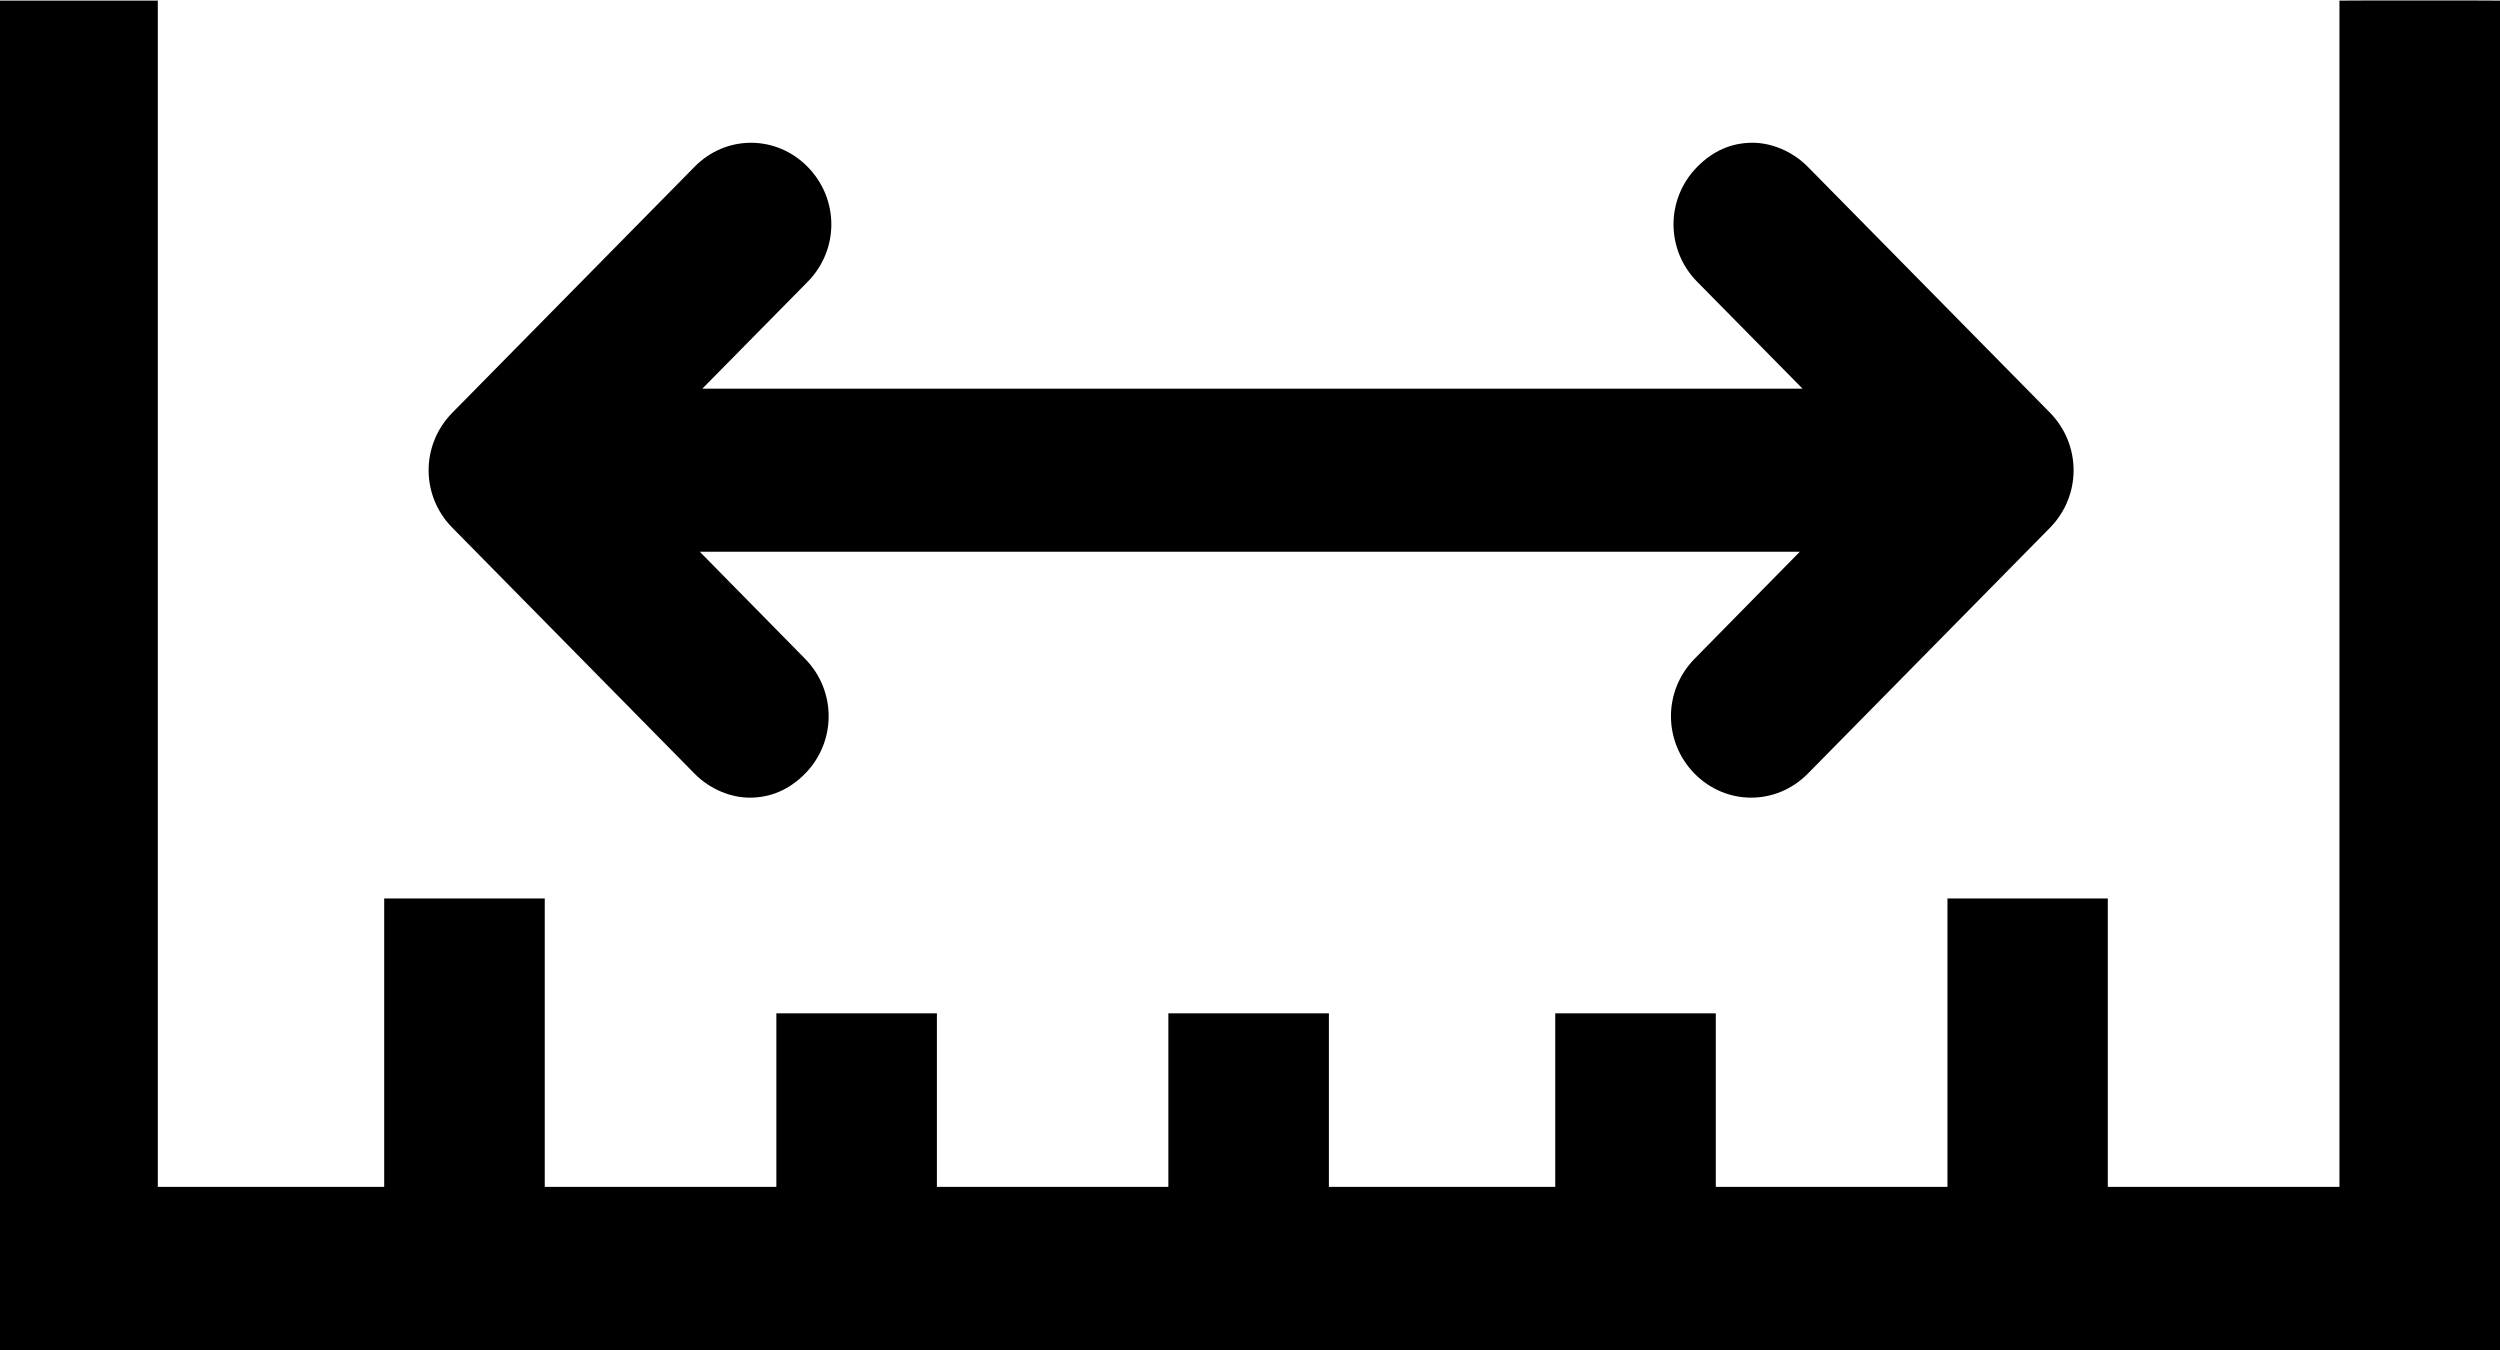
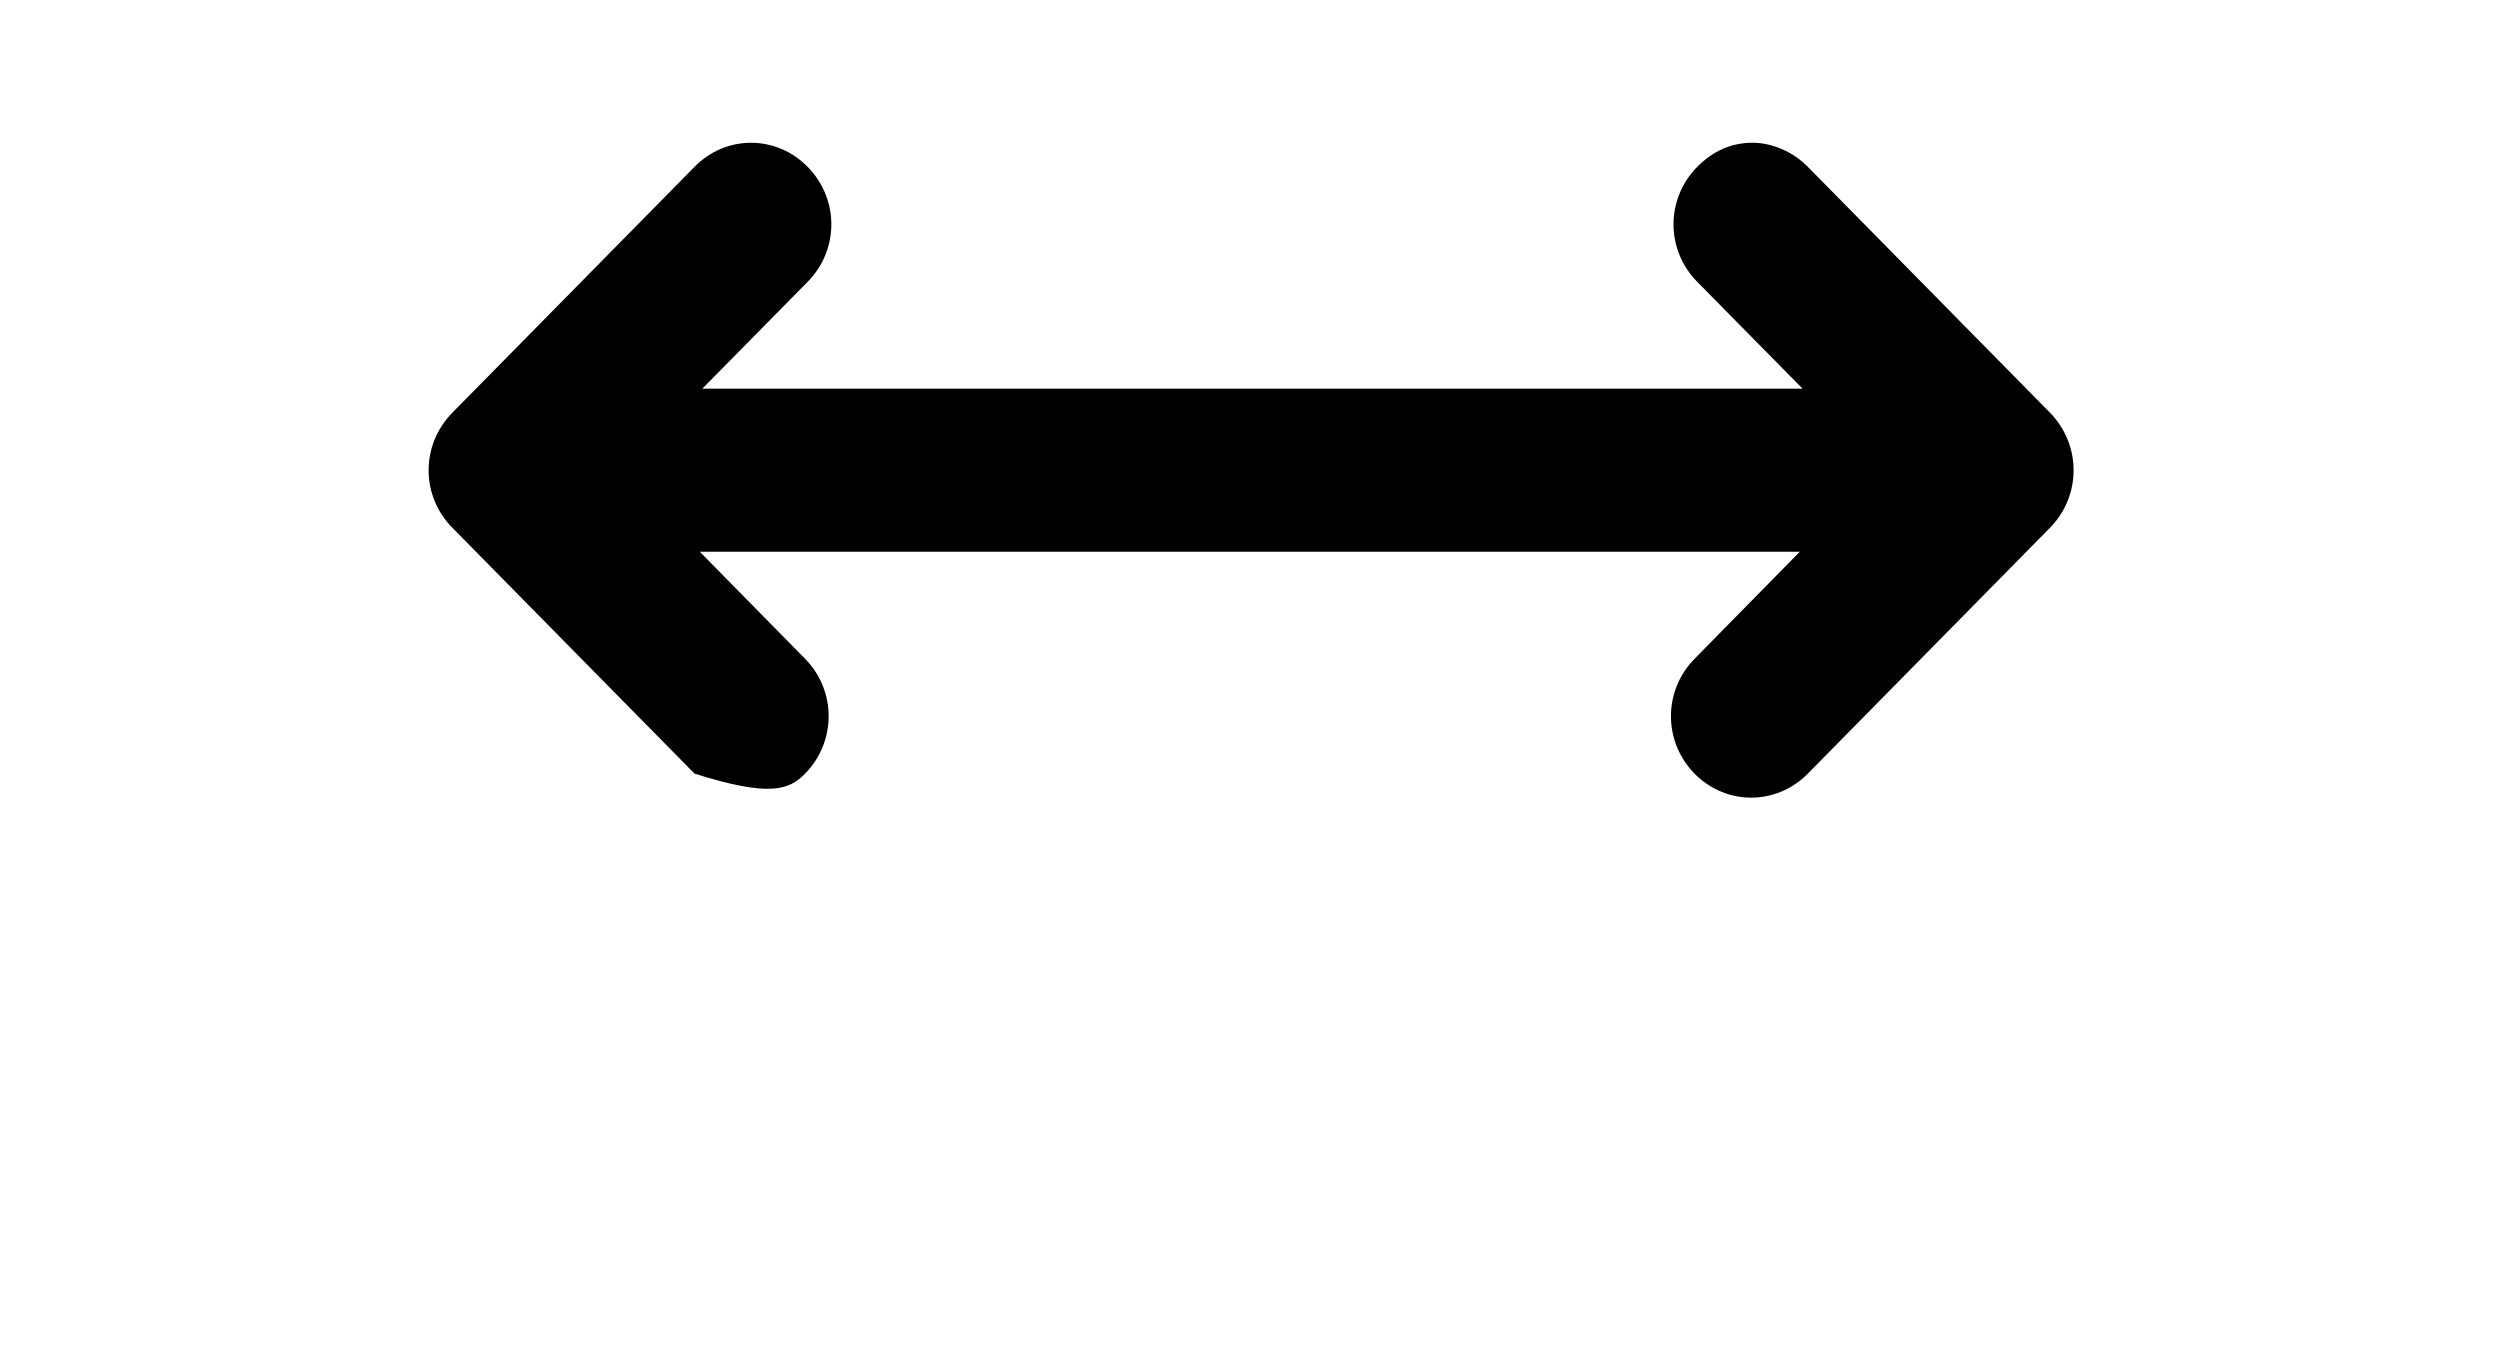
<svg xmlns="http://www.w3.org/2000/svg" width="50px" height="27px" viewBox="0 0 50 27" version="1.1">
  <g id="surface1">
-     <path style=" stroke:none;fill-rule:nonzero;fill:rgb(0%,0%,0%);fill-opacity:1;" d="M 13.891 15.473 C 14.207 15.793 14.625 15.953 14.996 15.953 C 15.414 15.953 15.785 15.793 16.102 15.473 C 16.73 14.832 16.73 13.816 16.102 13.176 L 13.996 11.035 L 35.996 11.035 L 33.891 13.176 C 33.262 13.816 33.262 14.832 33.891 15.473 C 34.523 16.113 35.523 16.113 36.156 15.473 L 41 10.555 C 41.629 9.914 41.629 8.898 41 8.254 L 36.156 3.336 C 35.84 3.016 35.418 2.855 35.051 2.855 C 34.629 2.855 34.262 3.016 33.945 3.336 C 33.312 3.98 33.312 4.996 33.945 5.637 L 36.051 7.773 L 14.047 7.773 L 16.152 5.637 C 16.785 4.996 16.785 3.98 16.152 3.336 C 15.52 2.695 14.52 2.695 13.891 3.336 L 9.047 8.254 C 8.414 8.898 8.414 9.914 9.047 10.555 Z M 13.891 15.473 " />
-     <path style=" stroke:none;fill-rule:nonzero;fill:rgb(0%,0%,0%);fill-opacity:1;" d="M 46.789 0.012 C 46.789 0.012 46.789 7.922 46.789 23.738 L 42.156 23.738 L 42.156 17.969 L 38.949 17.969 L 38.949 23.738 L 34.316 23.738 L 34.316 20.266 L 31.105 20.266 L 31.105 23.738 L 26.578 23.738 L 26.578 20.266 L 23.367 20.266 L 23.367 23.738 L 18.738 23.738 L 18.738 20.266 L 15.527 20.266 L 15.527 23.738 L 10.895 23.738 L 10.895 17.969 L 7.684 17.969 L 7.684 23.738 L 3.156 23.738 L 3.156 0.012 L 0 0.012 L 0 27 L 50 27 C 50 9.008 50 0.012 50 0.012 C 50 0.008 46.789 0.008 46.789 0.012 Z M 46.789 0.012 " />
+     <path style=" stroke:none;fill-rule:nonzero;fill:rgb(0%,0%,0%);fill-opacity:1;" d="M 13.891 15.473 C 15.414 15.953 15.785 15.793 16.102 15.473 C 16.73 14.832 16.73 13.816 16.102 13.176 L 13.996 11.035 L 35.996 11.035 L 33.891 13.176 C 33.262 13.816 33.262 14.832 33.891 15.473 C 34.523 16.113 35.523 16.113 36.156 15.473 L 41 10.555 C 41.629 9.914 41.629 8.898 41 8.254 L 36.156 3.336 C 35.84 3.016 35.418 2.855 35.051 2.855 C 34.629 2.855 34.262 3.016 33.945 3.336 C 33.312 3.98 33.312 4.996 33.945 5.637 L 36.051 7.773 L 14.047 7.773 L 16.152 5.637 C 16.785 4.996 16.785 3.98 16.152 3.336 C 15.52 2.695 14.52 2.695 13.891 3.336 L 9.047 8.254 C 8.414 8.898 8.414 9.914 9.047 10.555 Z M 13.891 15.473 " />
  </g>
</svg>